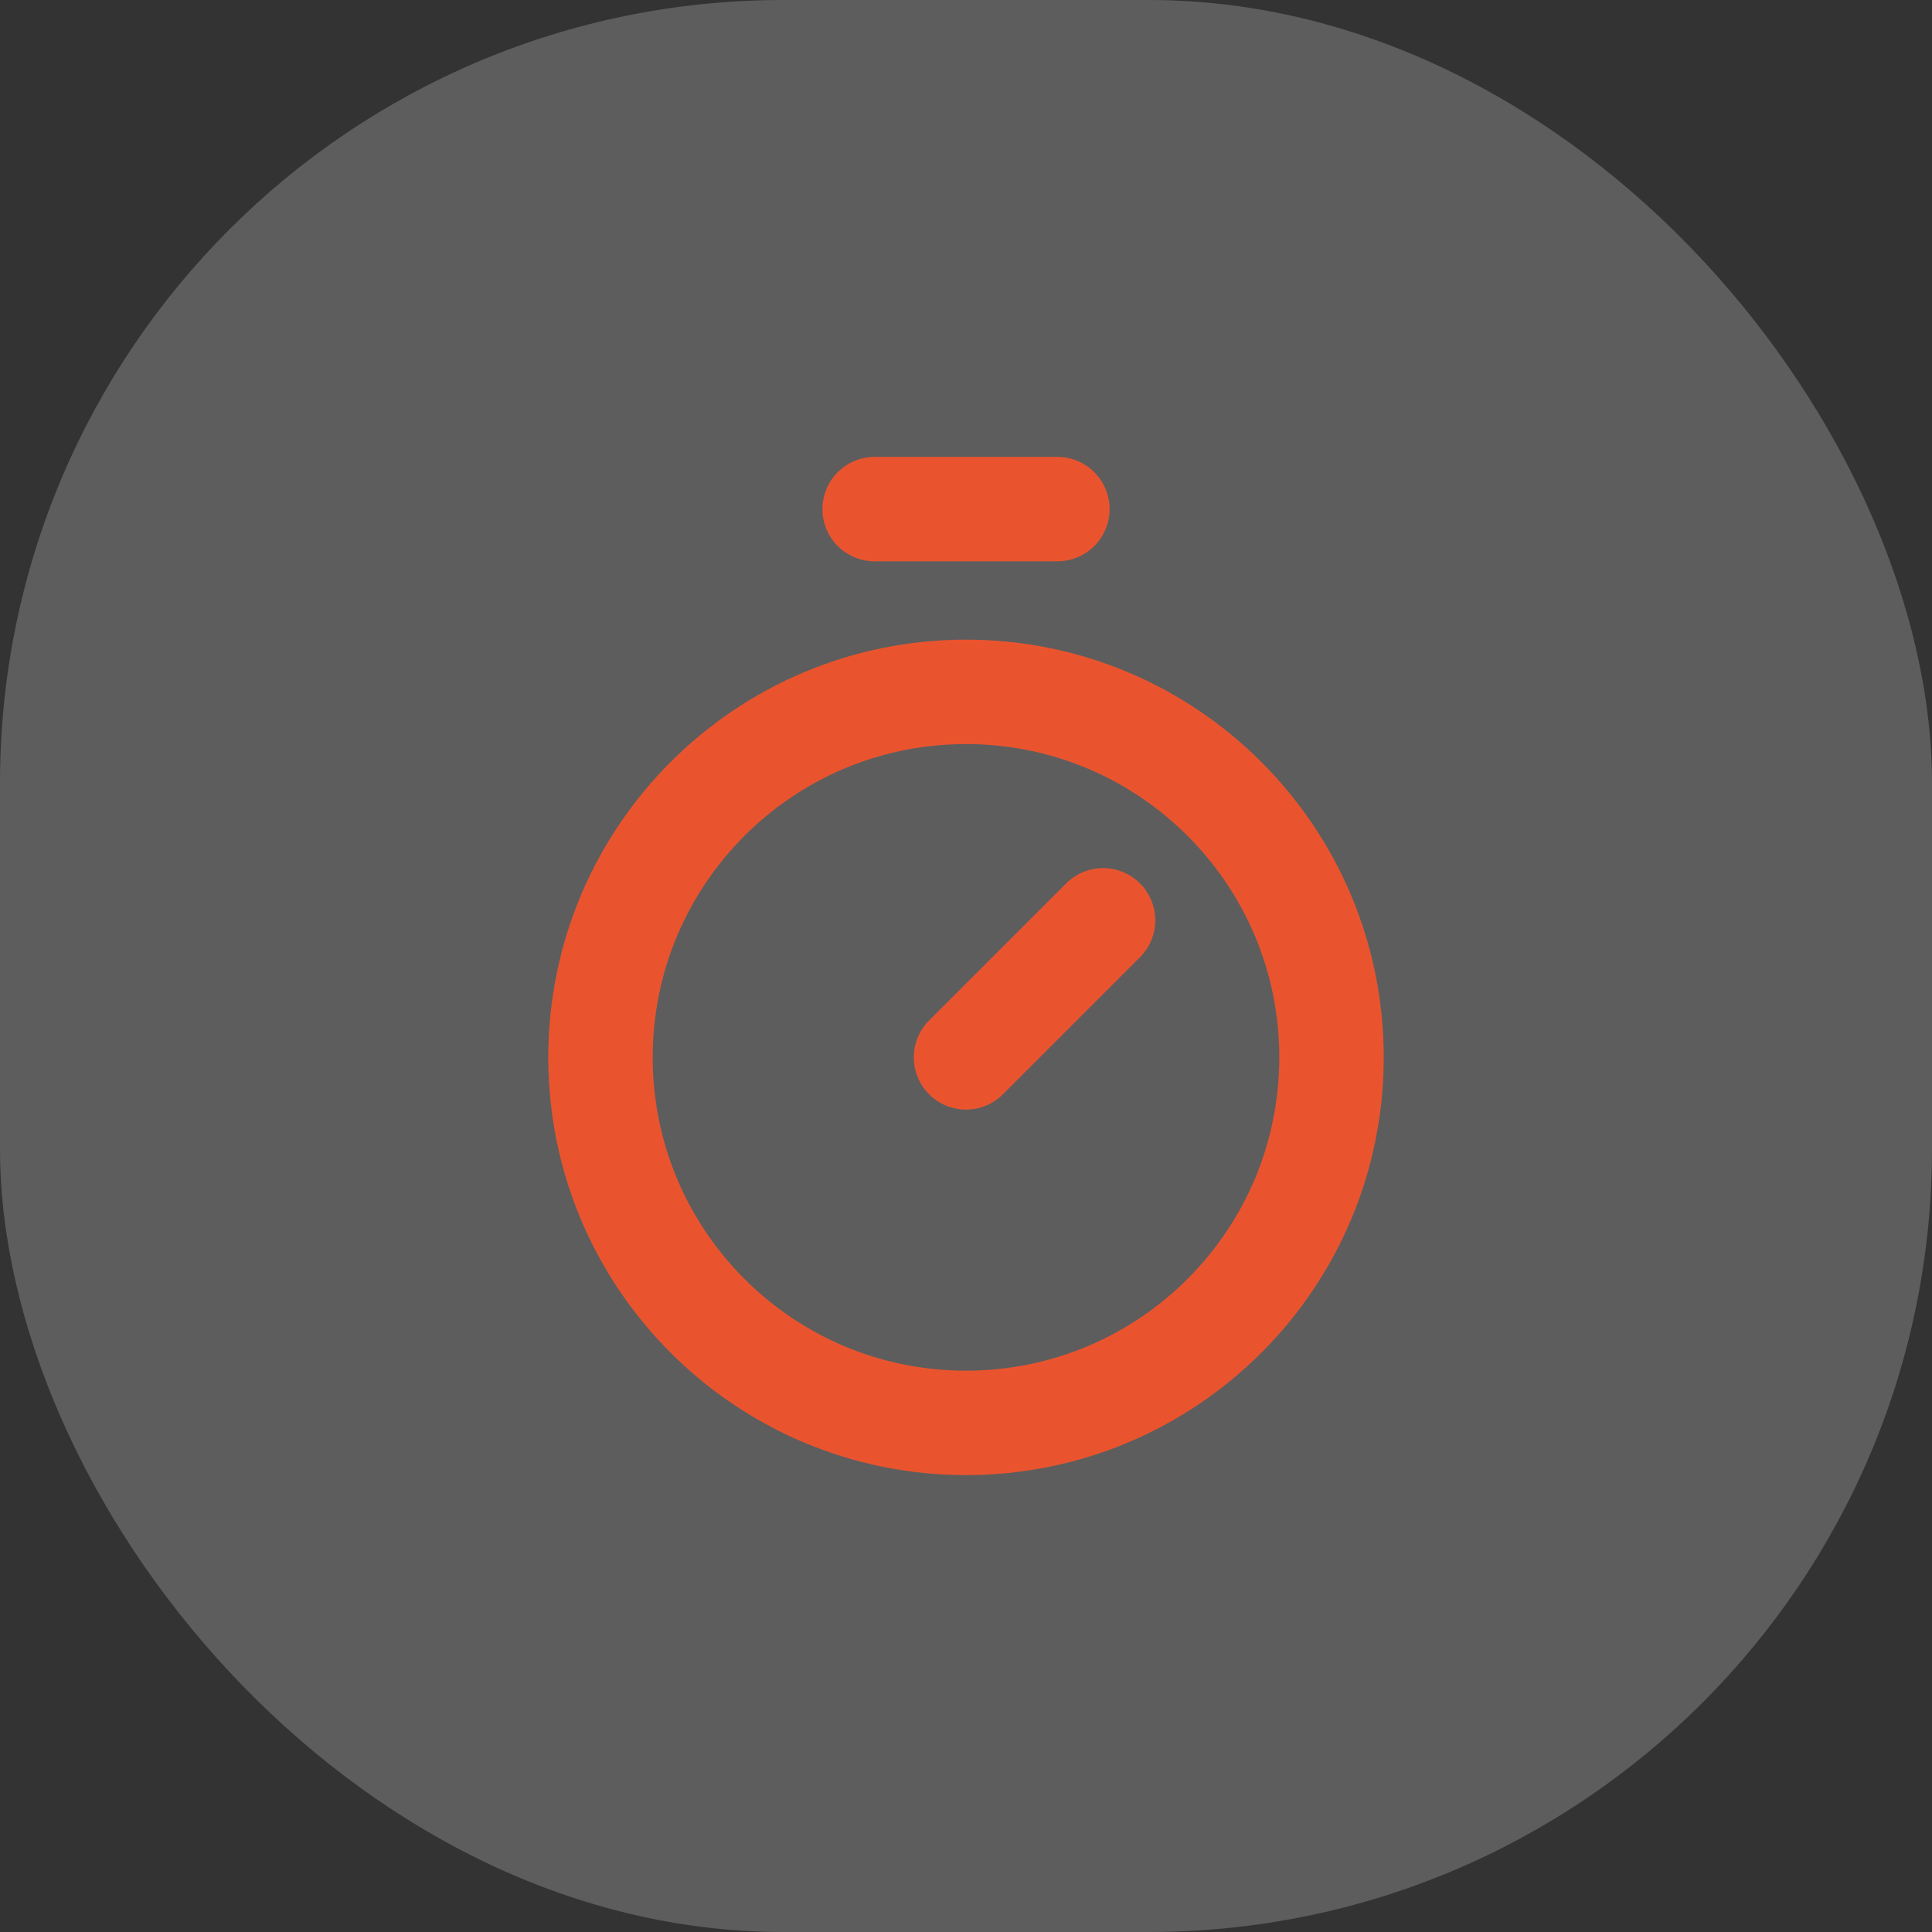
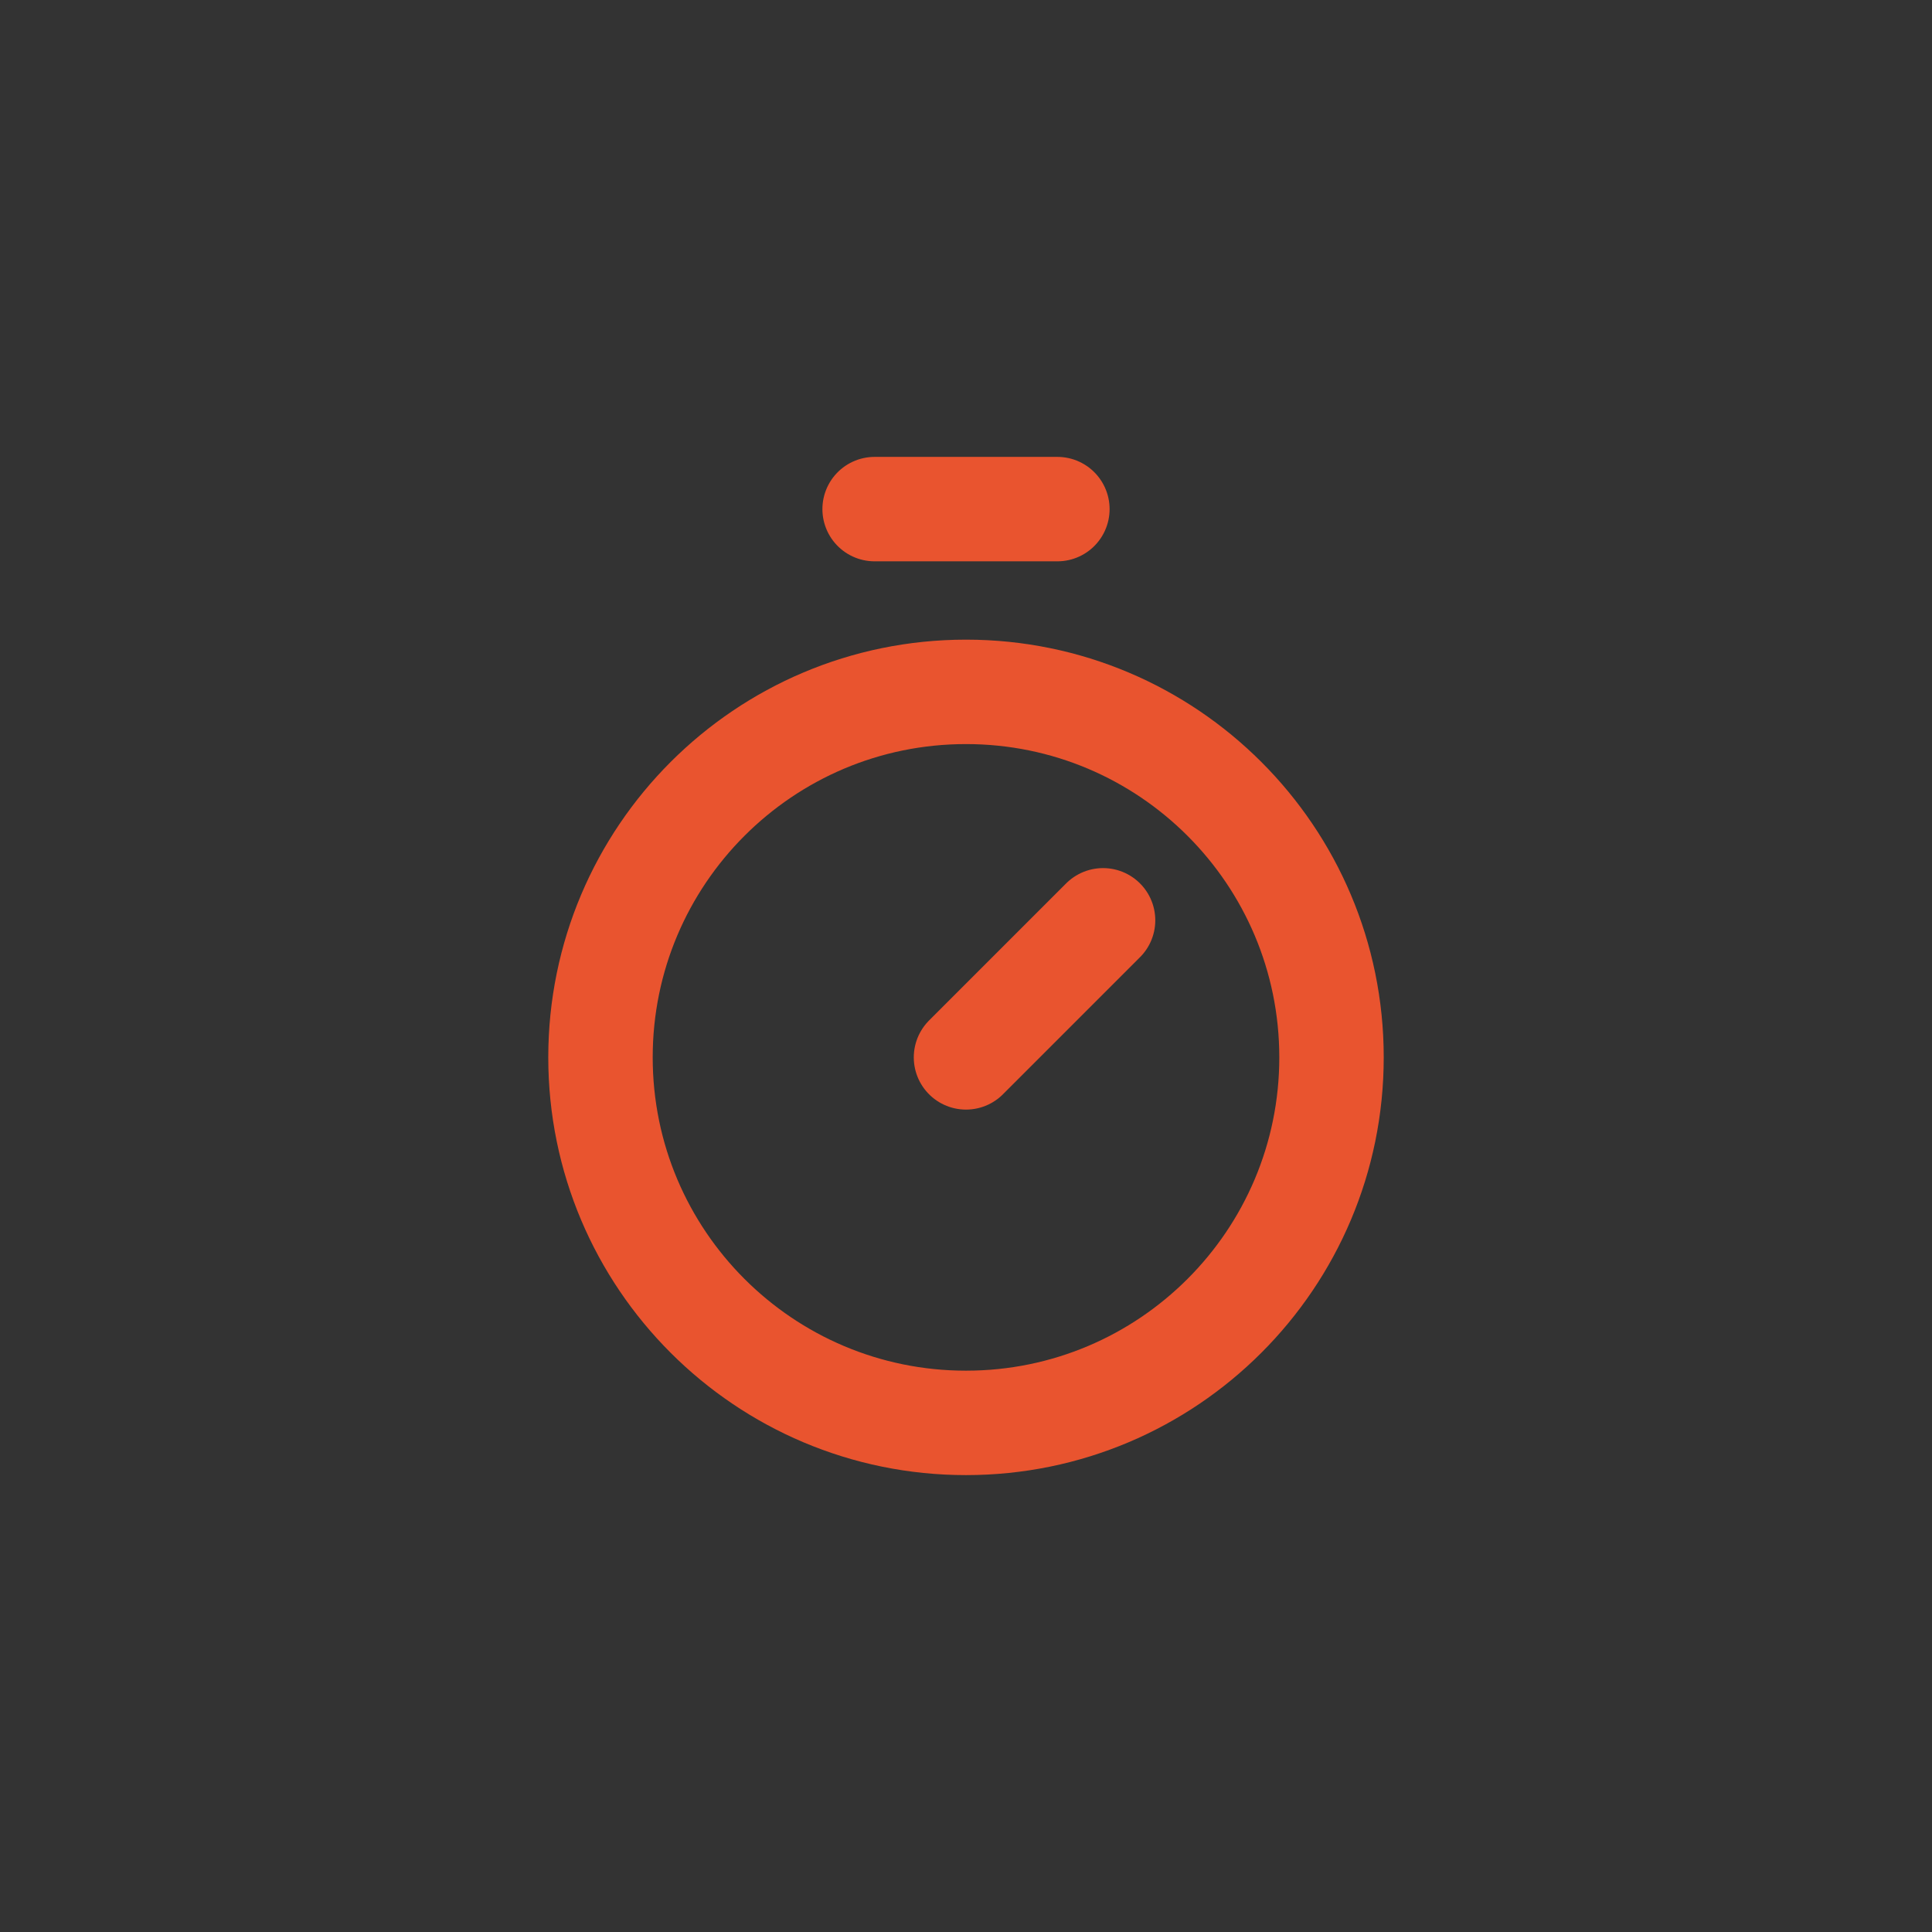
<svg xmlns="http://www.w3.org/2000/svg" width="37" height="37" viewBox="0 0 37 37" fill="none">
  <rect x="0" y="0" width="37" height="37" fill="#333333" stroke="none" />
-   <rect opacity="0.23" width="37" height="37" rx="15" fill="#ECECEC" />
  <path d="M16.75 9.75H20.25M18.5 20.25L21.125 17.625" stroke="#E9542F" stroke-width="2" stroke-linecap="round" stroke-linejoin="round" />
  <path d="M18.5 27.25C22.366 27.25 25.5 24.116 25.5 20.25C25.5 16.384 22.366 13.25 18.5 13.25C14.634 13.25 11.5 16.384 11.5 20.25C11.5 24.116 14.634 27.25 18.5 27.25Z" stroke="#E9542F" stroke-width="2" stroke-linecap="round" stroke-linejoin="round" />
</svg>